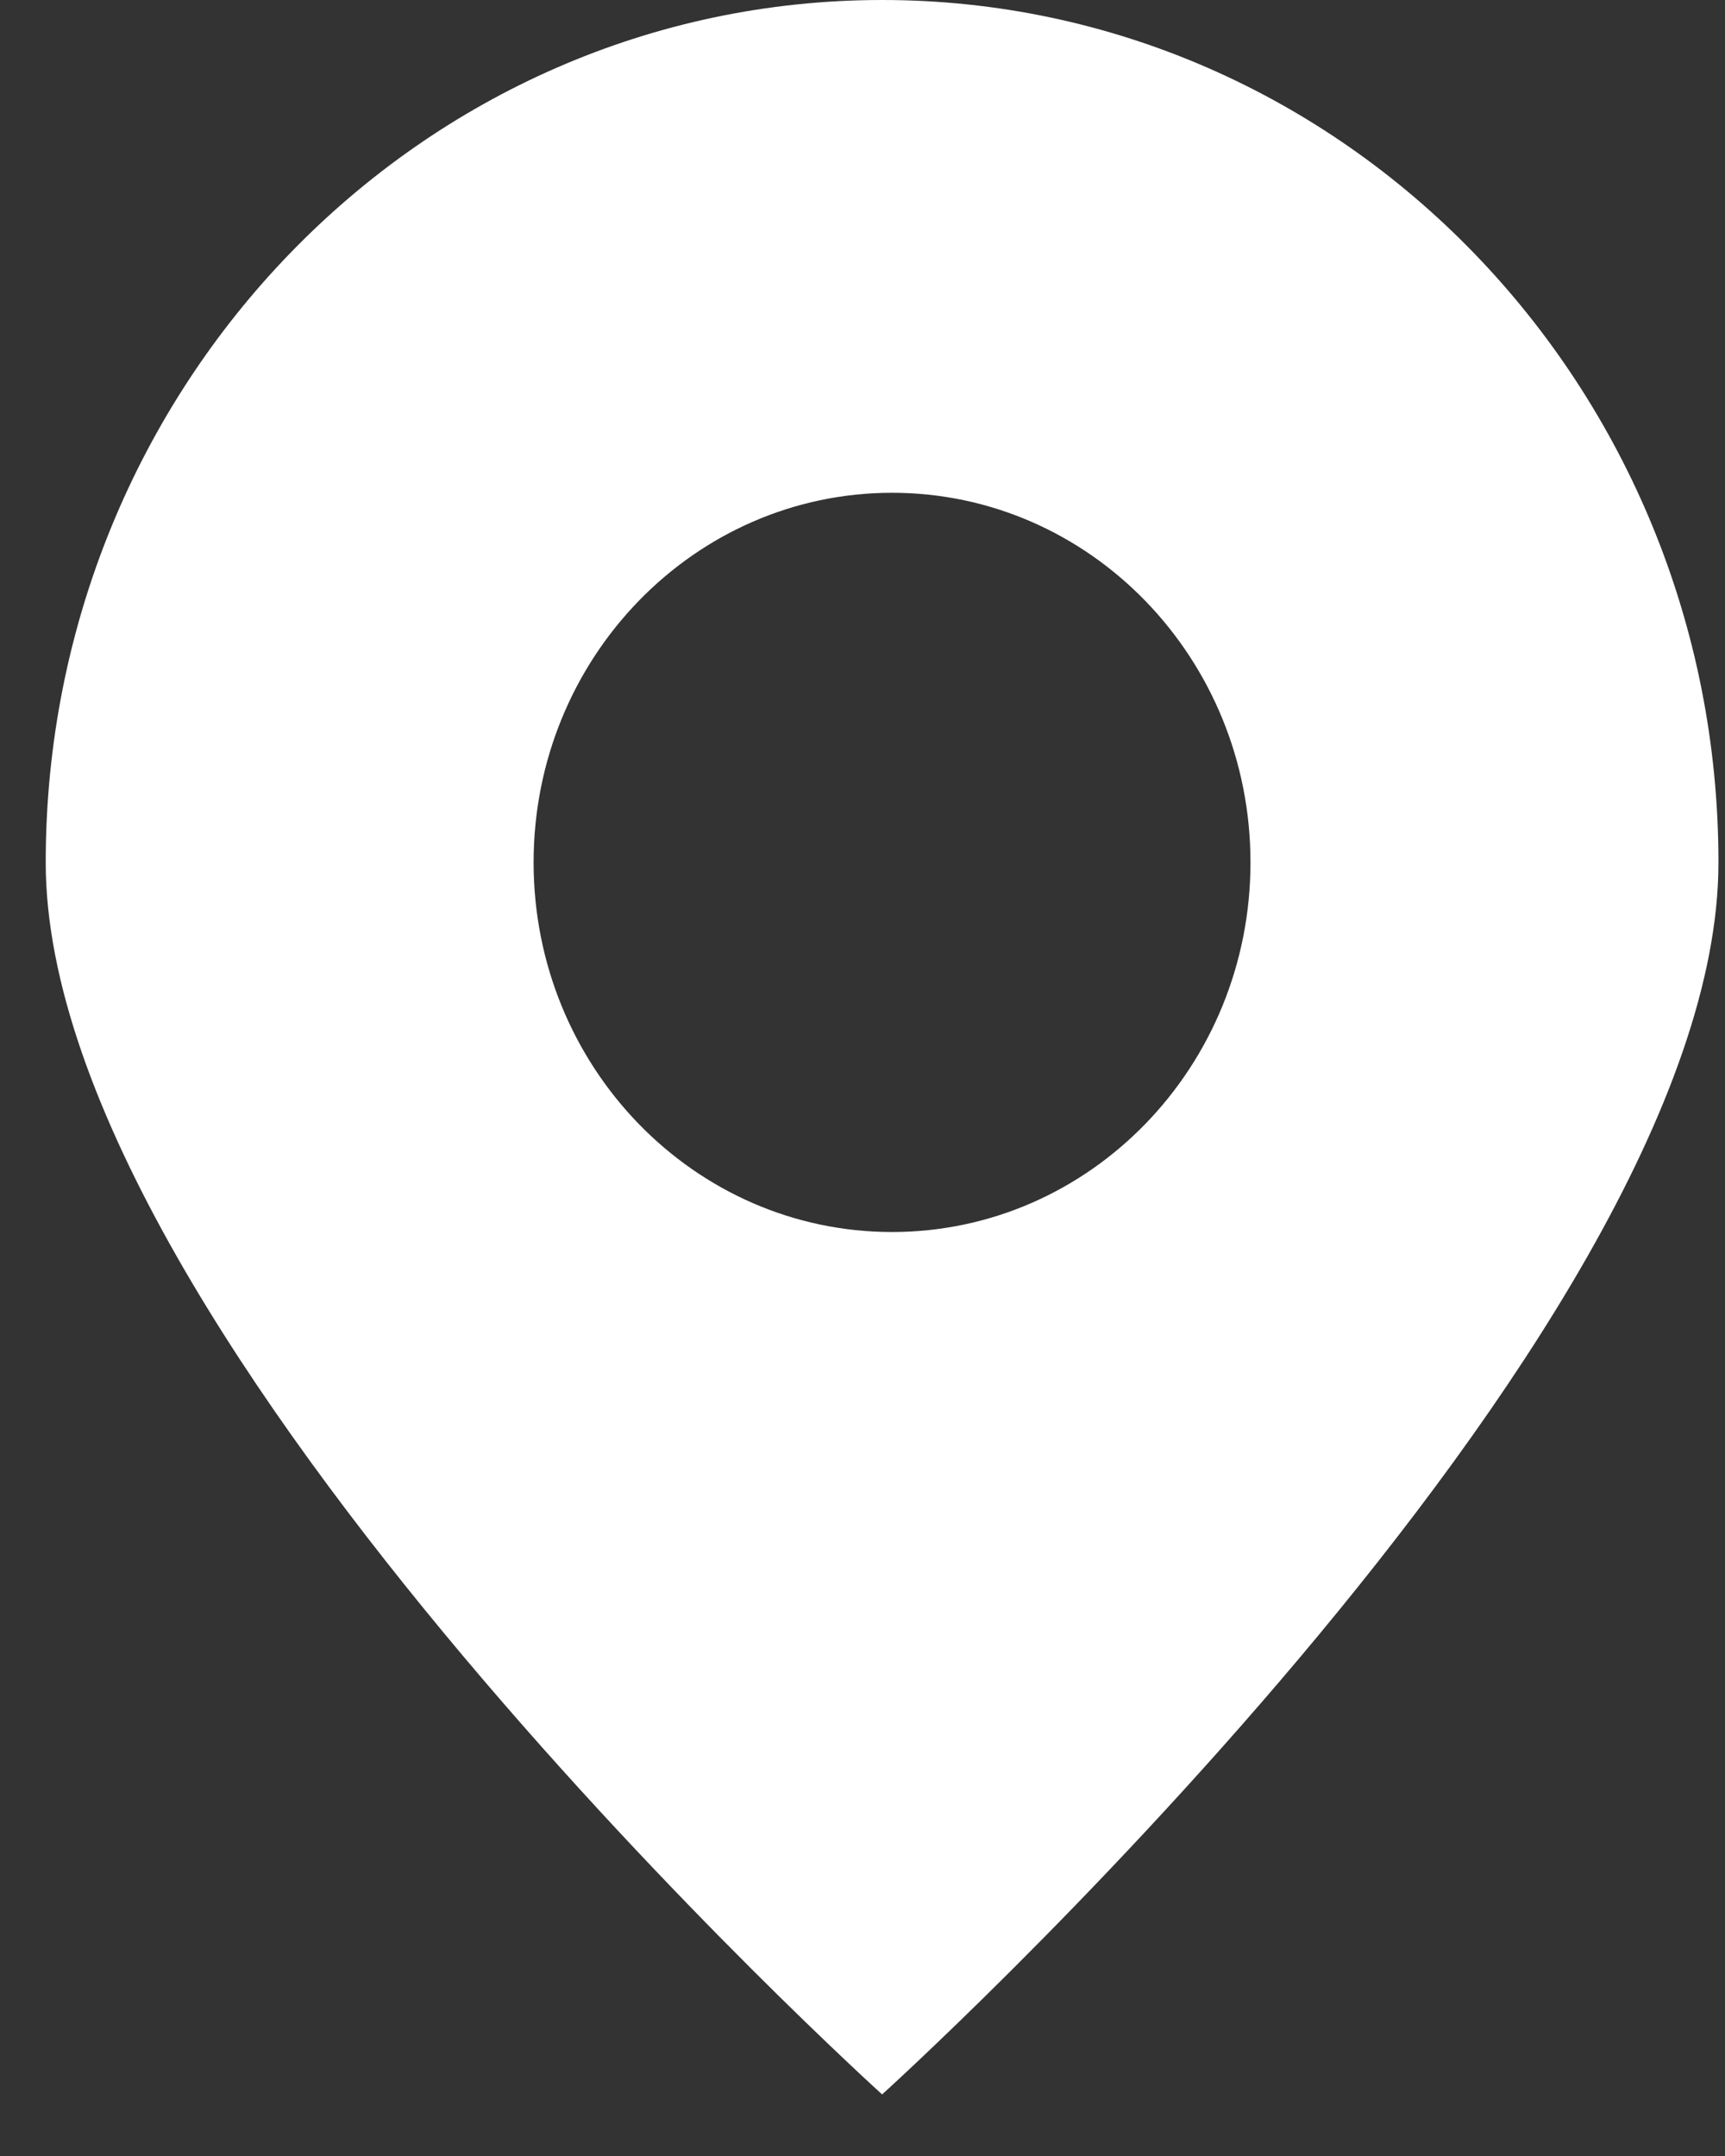
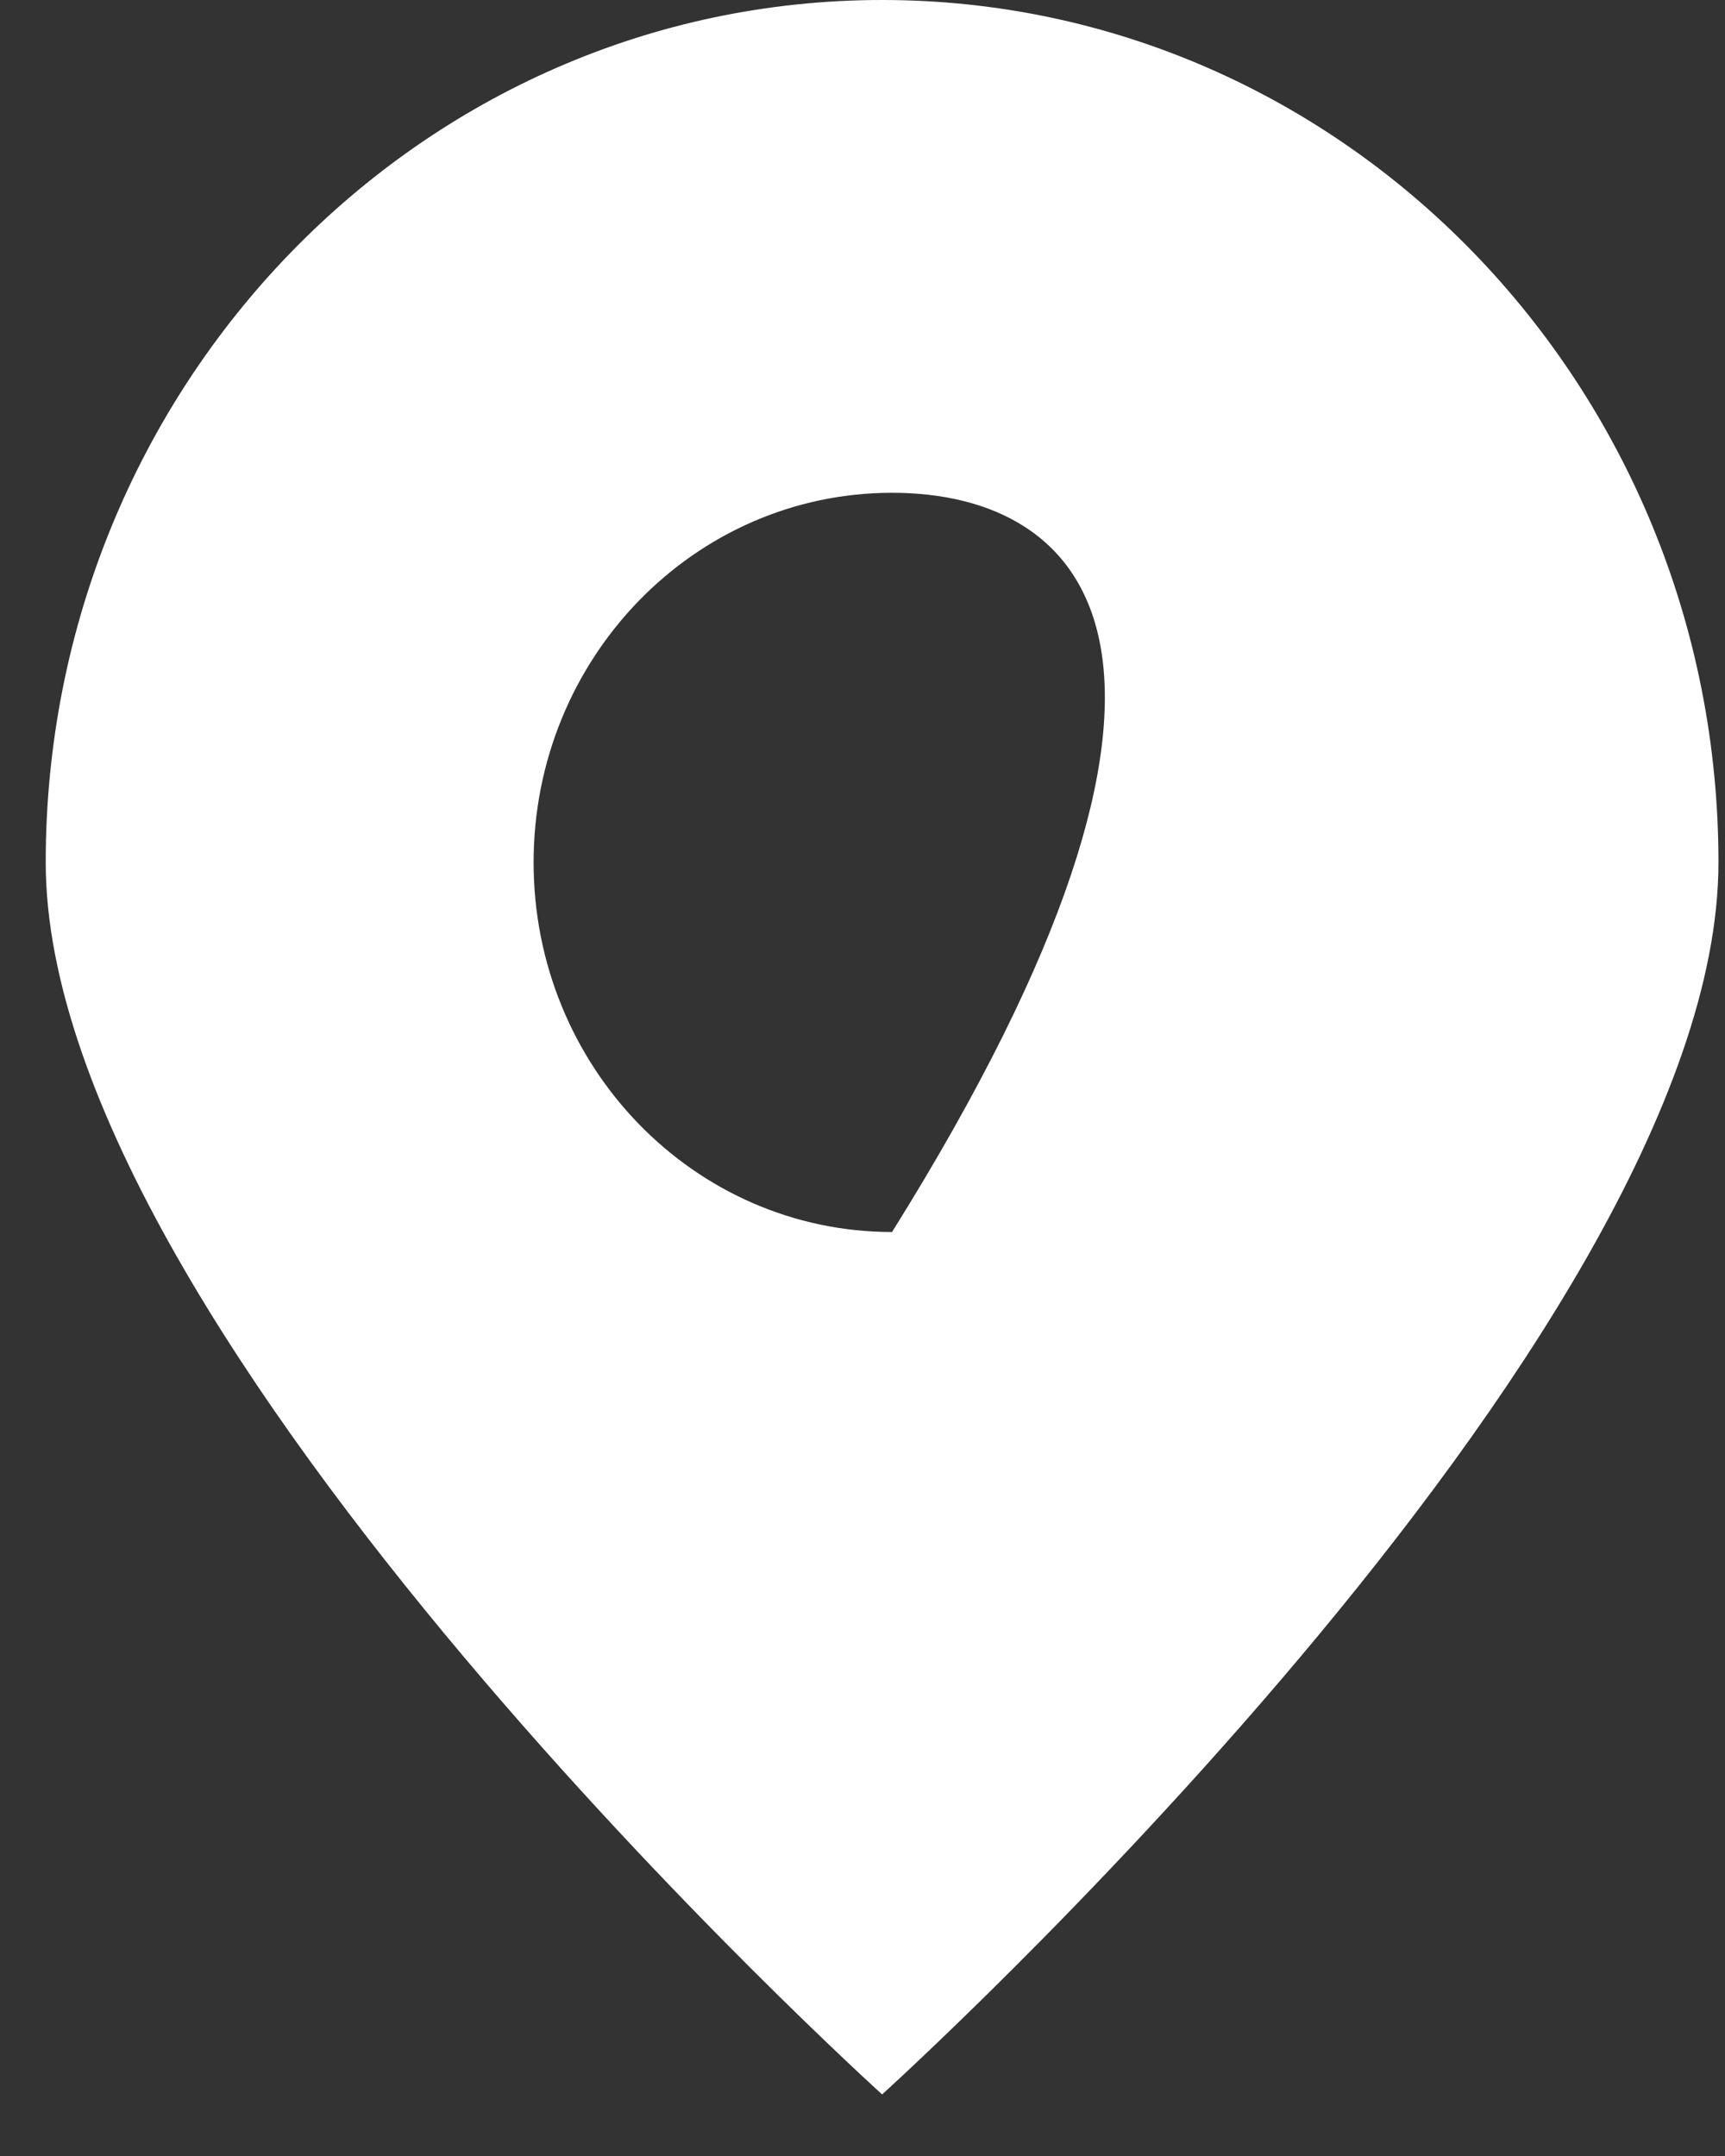
<svg xmlns="http://www.w3.org/2000/svg" width="24" height="30" viewBox="0 0 24 30" fill="none">
  <rect x="0" y="0" width="24" height="30" fill="#333333" stroke="none" />
-   <path fill-rule="evenodd" clip-rule="evenodd" d="M12.273 29.143C12.273 29.143 23.909 18.627 23.909 12C23.909 5.373 18.699 0 12.273 0C5.846 0 0.636 5.373 0.636 12C0.636 18.627 12.273 29.143 12.273 29.143ZM12.411 17.143C15.165 17.143 17.398 14.841 17.398 12C17.398 9.16 15.165 6.857 12.411 6.857C9.657 6.857 7.424 9.16 7.424 12C7.424 14.841 9.657 17.143 12.411 17.143Z" fill="white" />
+   <path fill-rule="evenodd" clip-rule="evenodd" d="M12.273 29.143C12.273 29.143 23.909 18.627 23.909 12C23.909 5.373 18.699 0 12.273 0C5.846 0 0.636 5.373 0.636 12C0.636 18.627 12.273 29.143 12.273 29.143ZM12.411 17.143C17.398 9.16 15.165 6.857 12.411 6.857C9.657 6.857 7.424 9.16 7.424 12C7.424 14.841 9.657 17.143 12.411 17.143Z" fill="white" />
</svg>